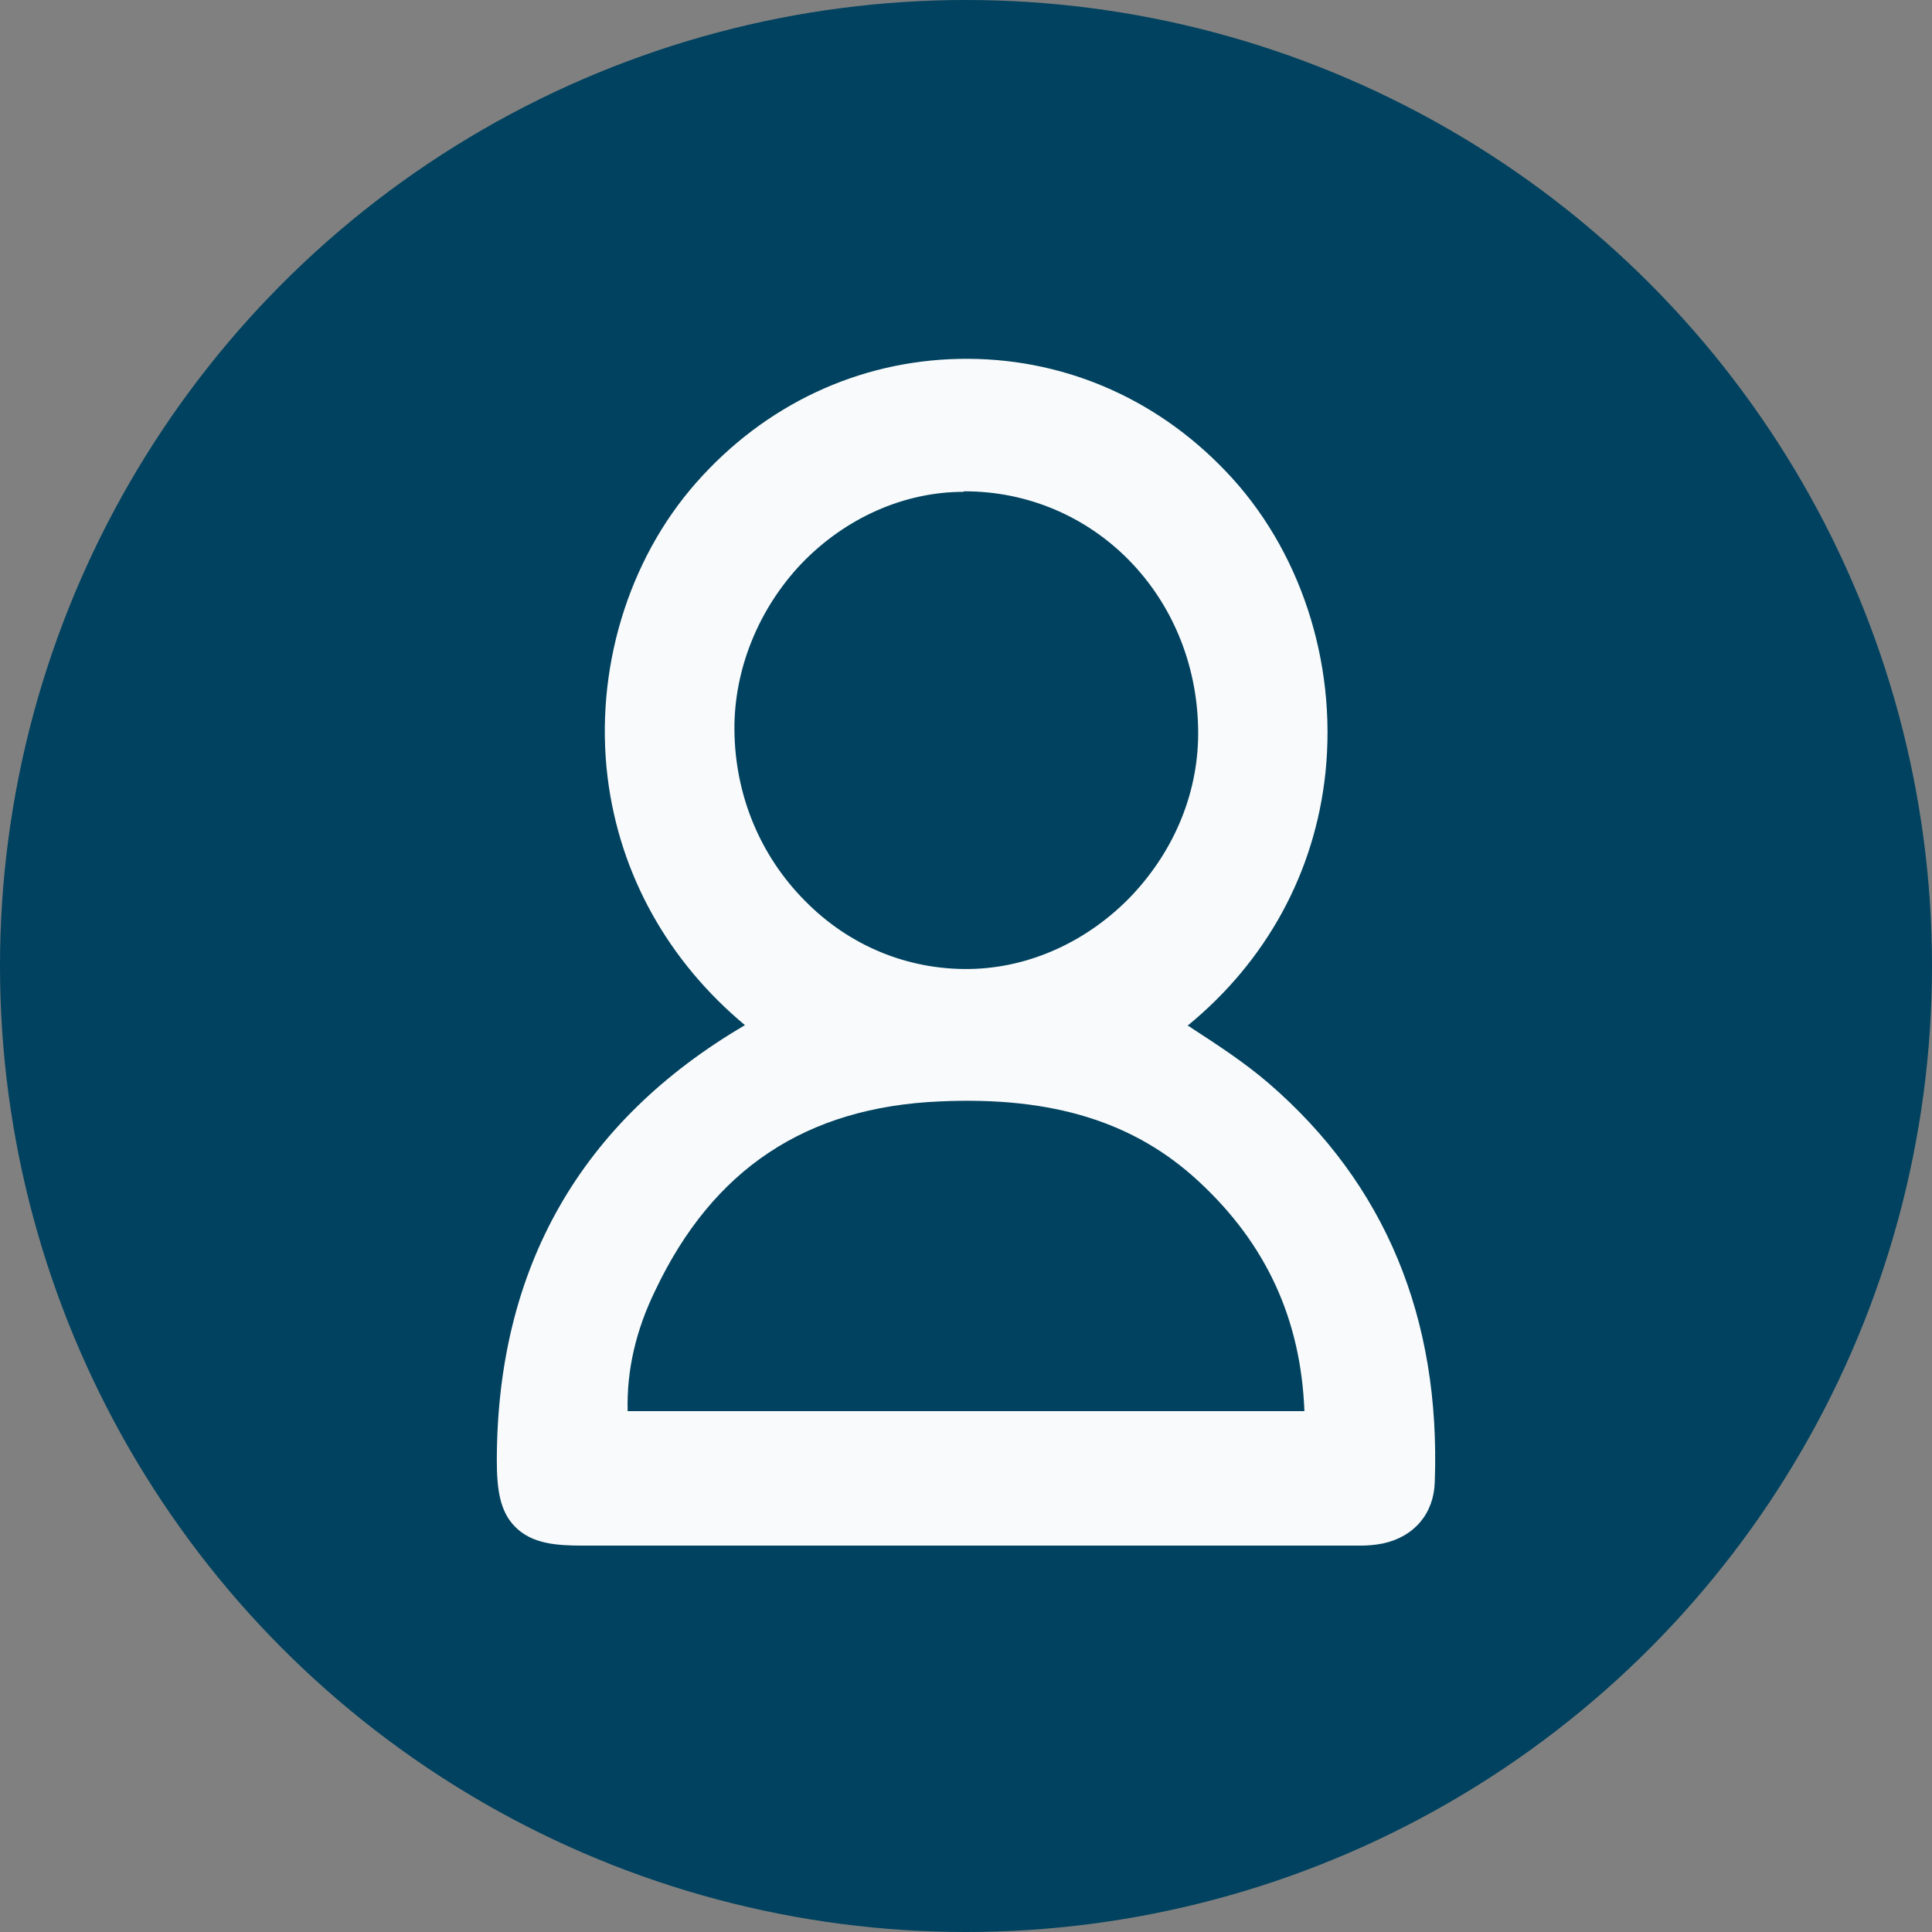
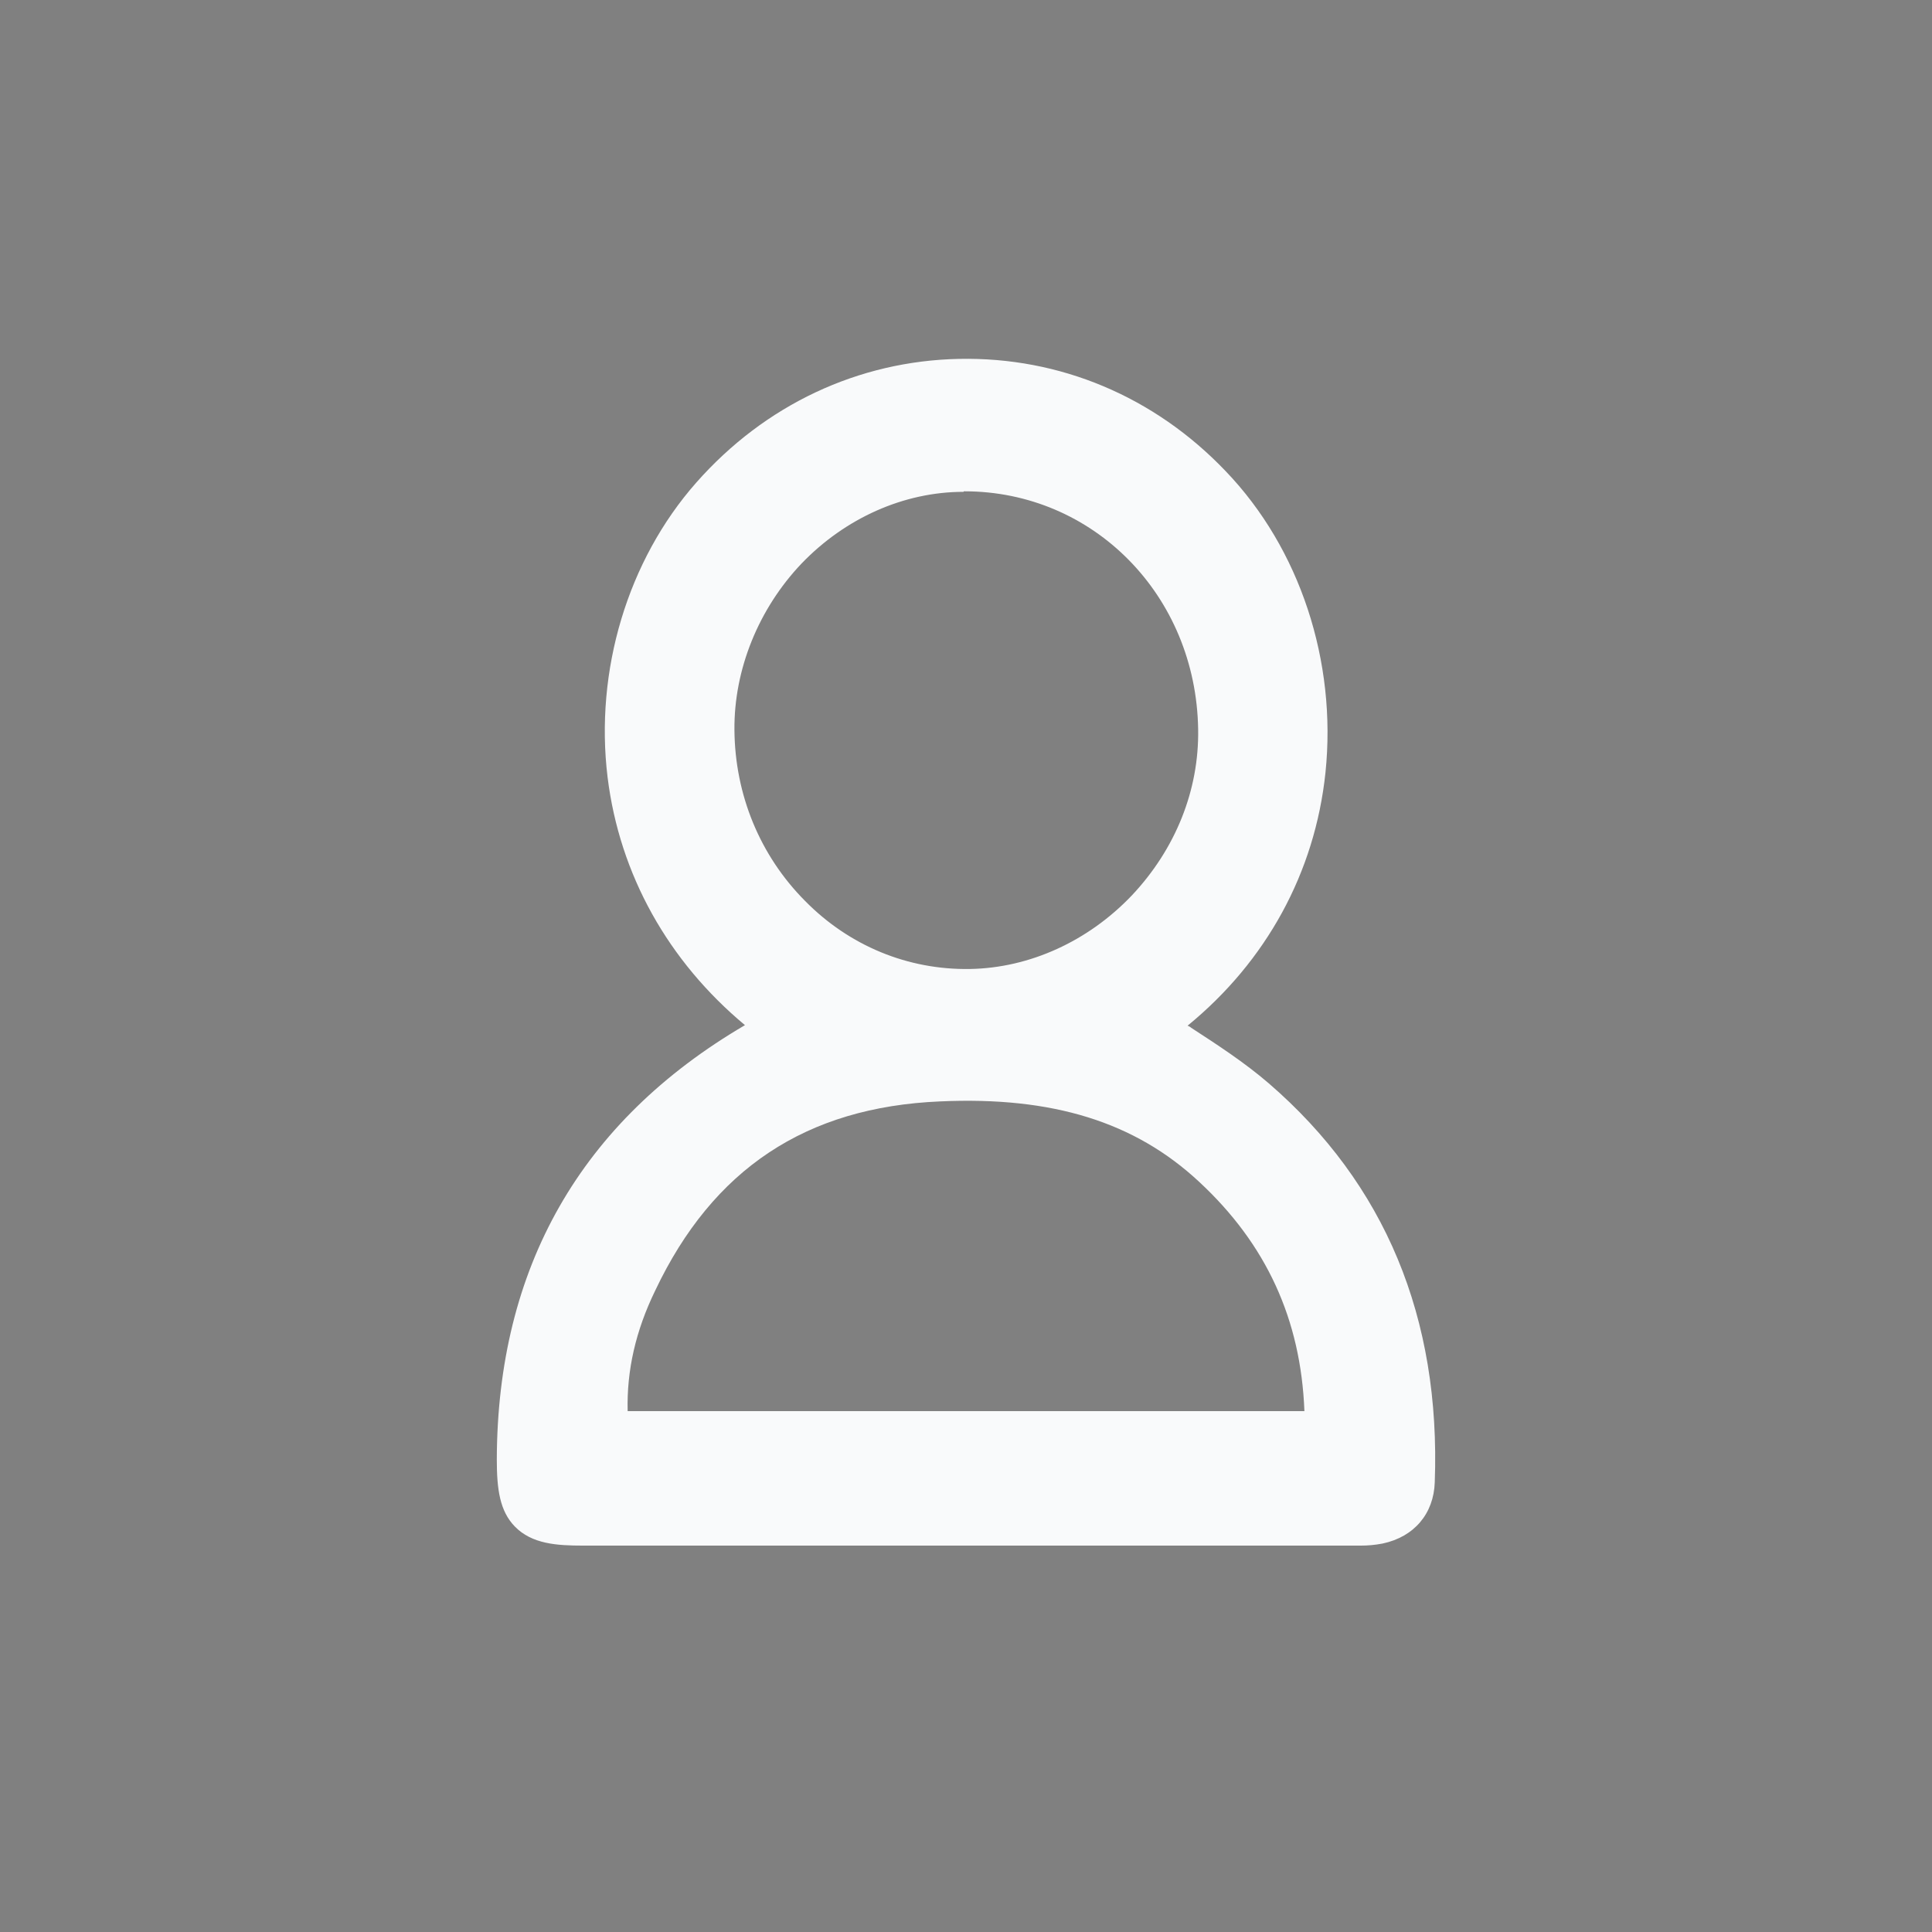
<svg xmlns="http://www.w3.org/2000/svg" width="70" height="70" fill="none">
  <rect width="100%" height="100%" fill="#808080" stroke="none" />
-   <circle cx="35" cy="35" r="35" fill="#00425F" />
  <path fill="#F9FAFB" d="M45.972 39.253c-.89-.766-1.87-1.4-2.815-2.016-.037-.038-.091-.056-.128-.075 2.852-2.334 4.614-5.545 4.995-9.167.418-4.033-.926-8.122-3.614-10.922-2.58-2.707-6.012-4.145-9.663-4.07s-7.03 1.661-9.518 4.48-3.687 6.815-3.215 10.68c.436 3.529 2.198 6.665 4.977 8.98-5.958 3.492-8.973 8.794-8.991 15.74 0 1.082.109 1.866.654 2.426.617.635 1.526.691 2.47.691h28.172c.254 0 .508-.019.799-.075 1.144-.242 1.853-1.083 1.889-2.221.218-5.956-1.798-10.81-6.012-14.451m-11.915.653c4.086-.186 7.065.747 9.39 2.913 2.434 2.259 3.687 4.985 3.814 8.308h-24.52c-.037-1.475.29-2.912.999-4.369 2.089-4.406 5.467-6.646 10.317-6.852m.89-22.105c4.668 0 8.391 3.771 8.464 8.626.036 2.203-.818 4.331-2.398 6.011-1.58 1.662-3.705 2.633-5.867 2.67-2.252.038-4.377-.84-5.975-2.464-1.635-1.643-2.543-3.846-2.561-6.199-.019-2.184.871-4.387 2.434-6.03 1.58-1.643 3.705-2.595 5.866-2.595 0-.019.019-.019.037-.019" />
</svg>